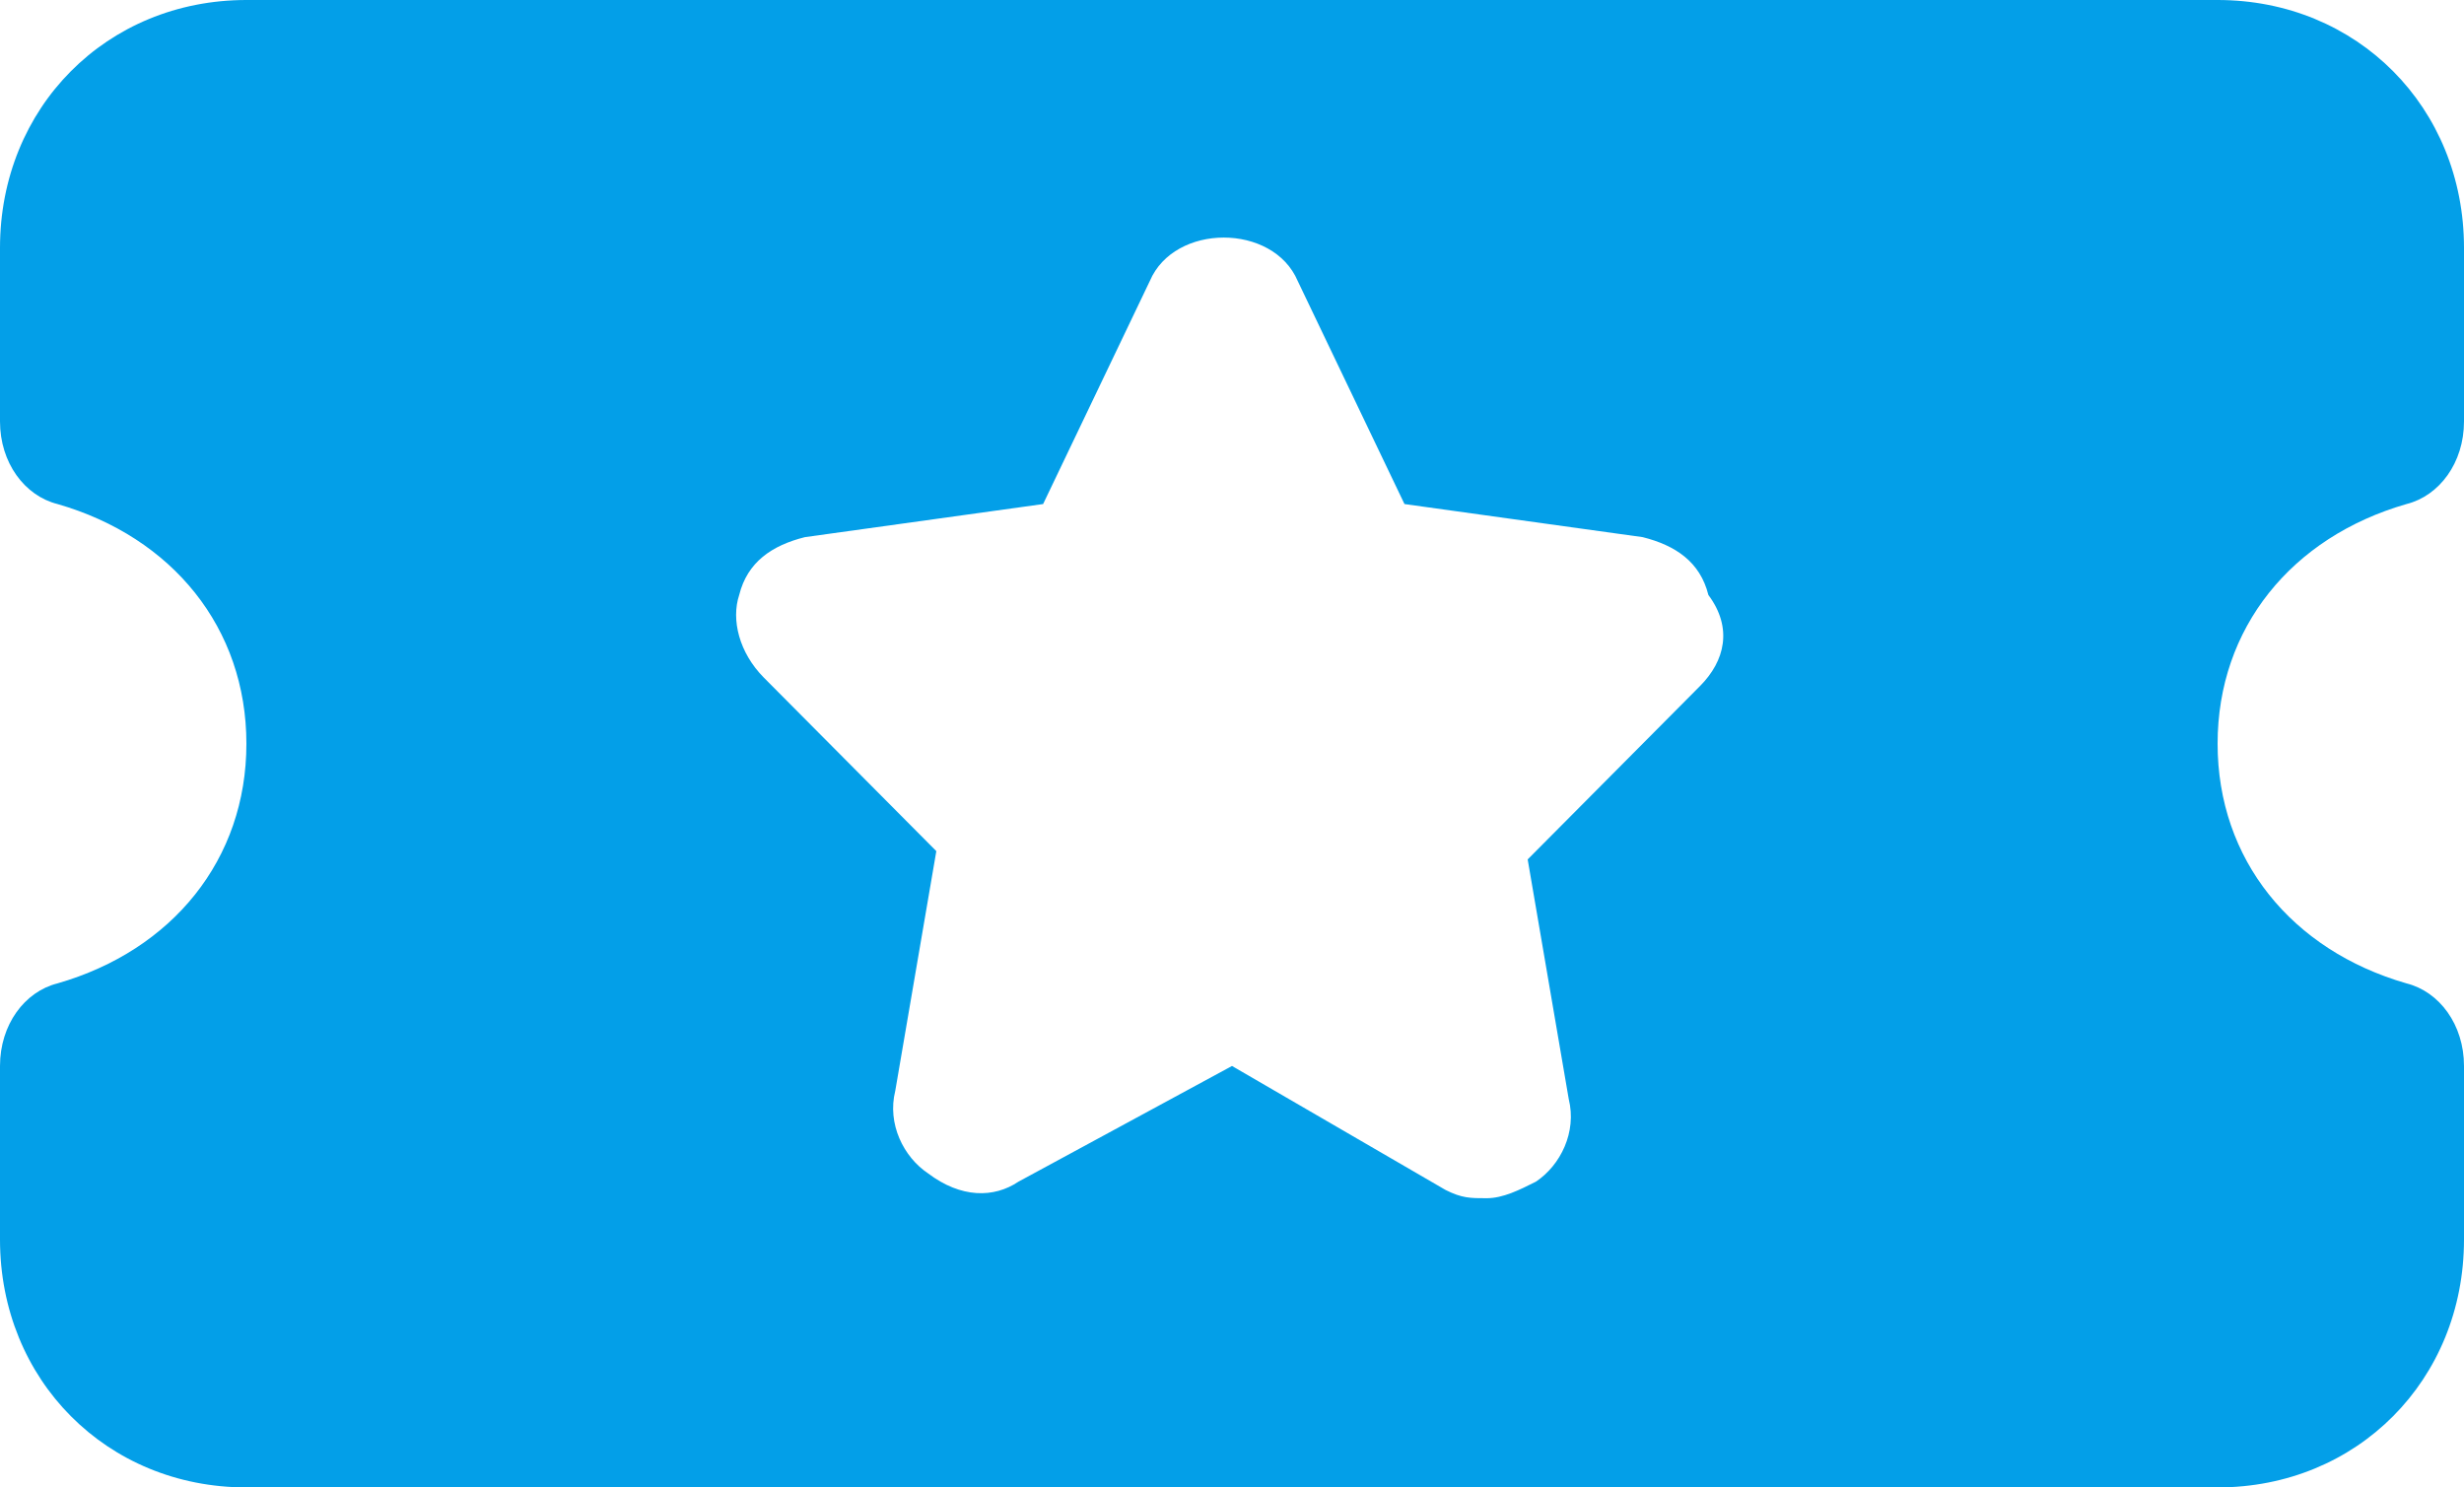
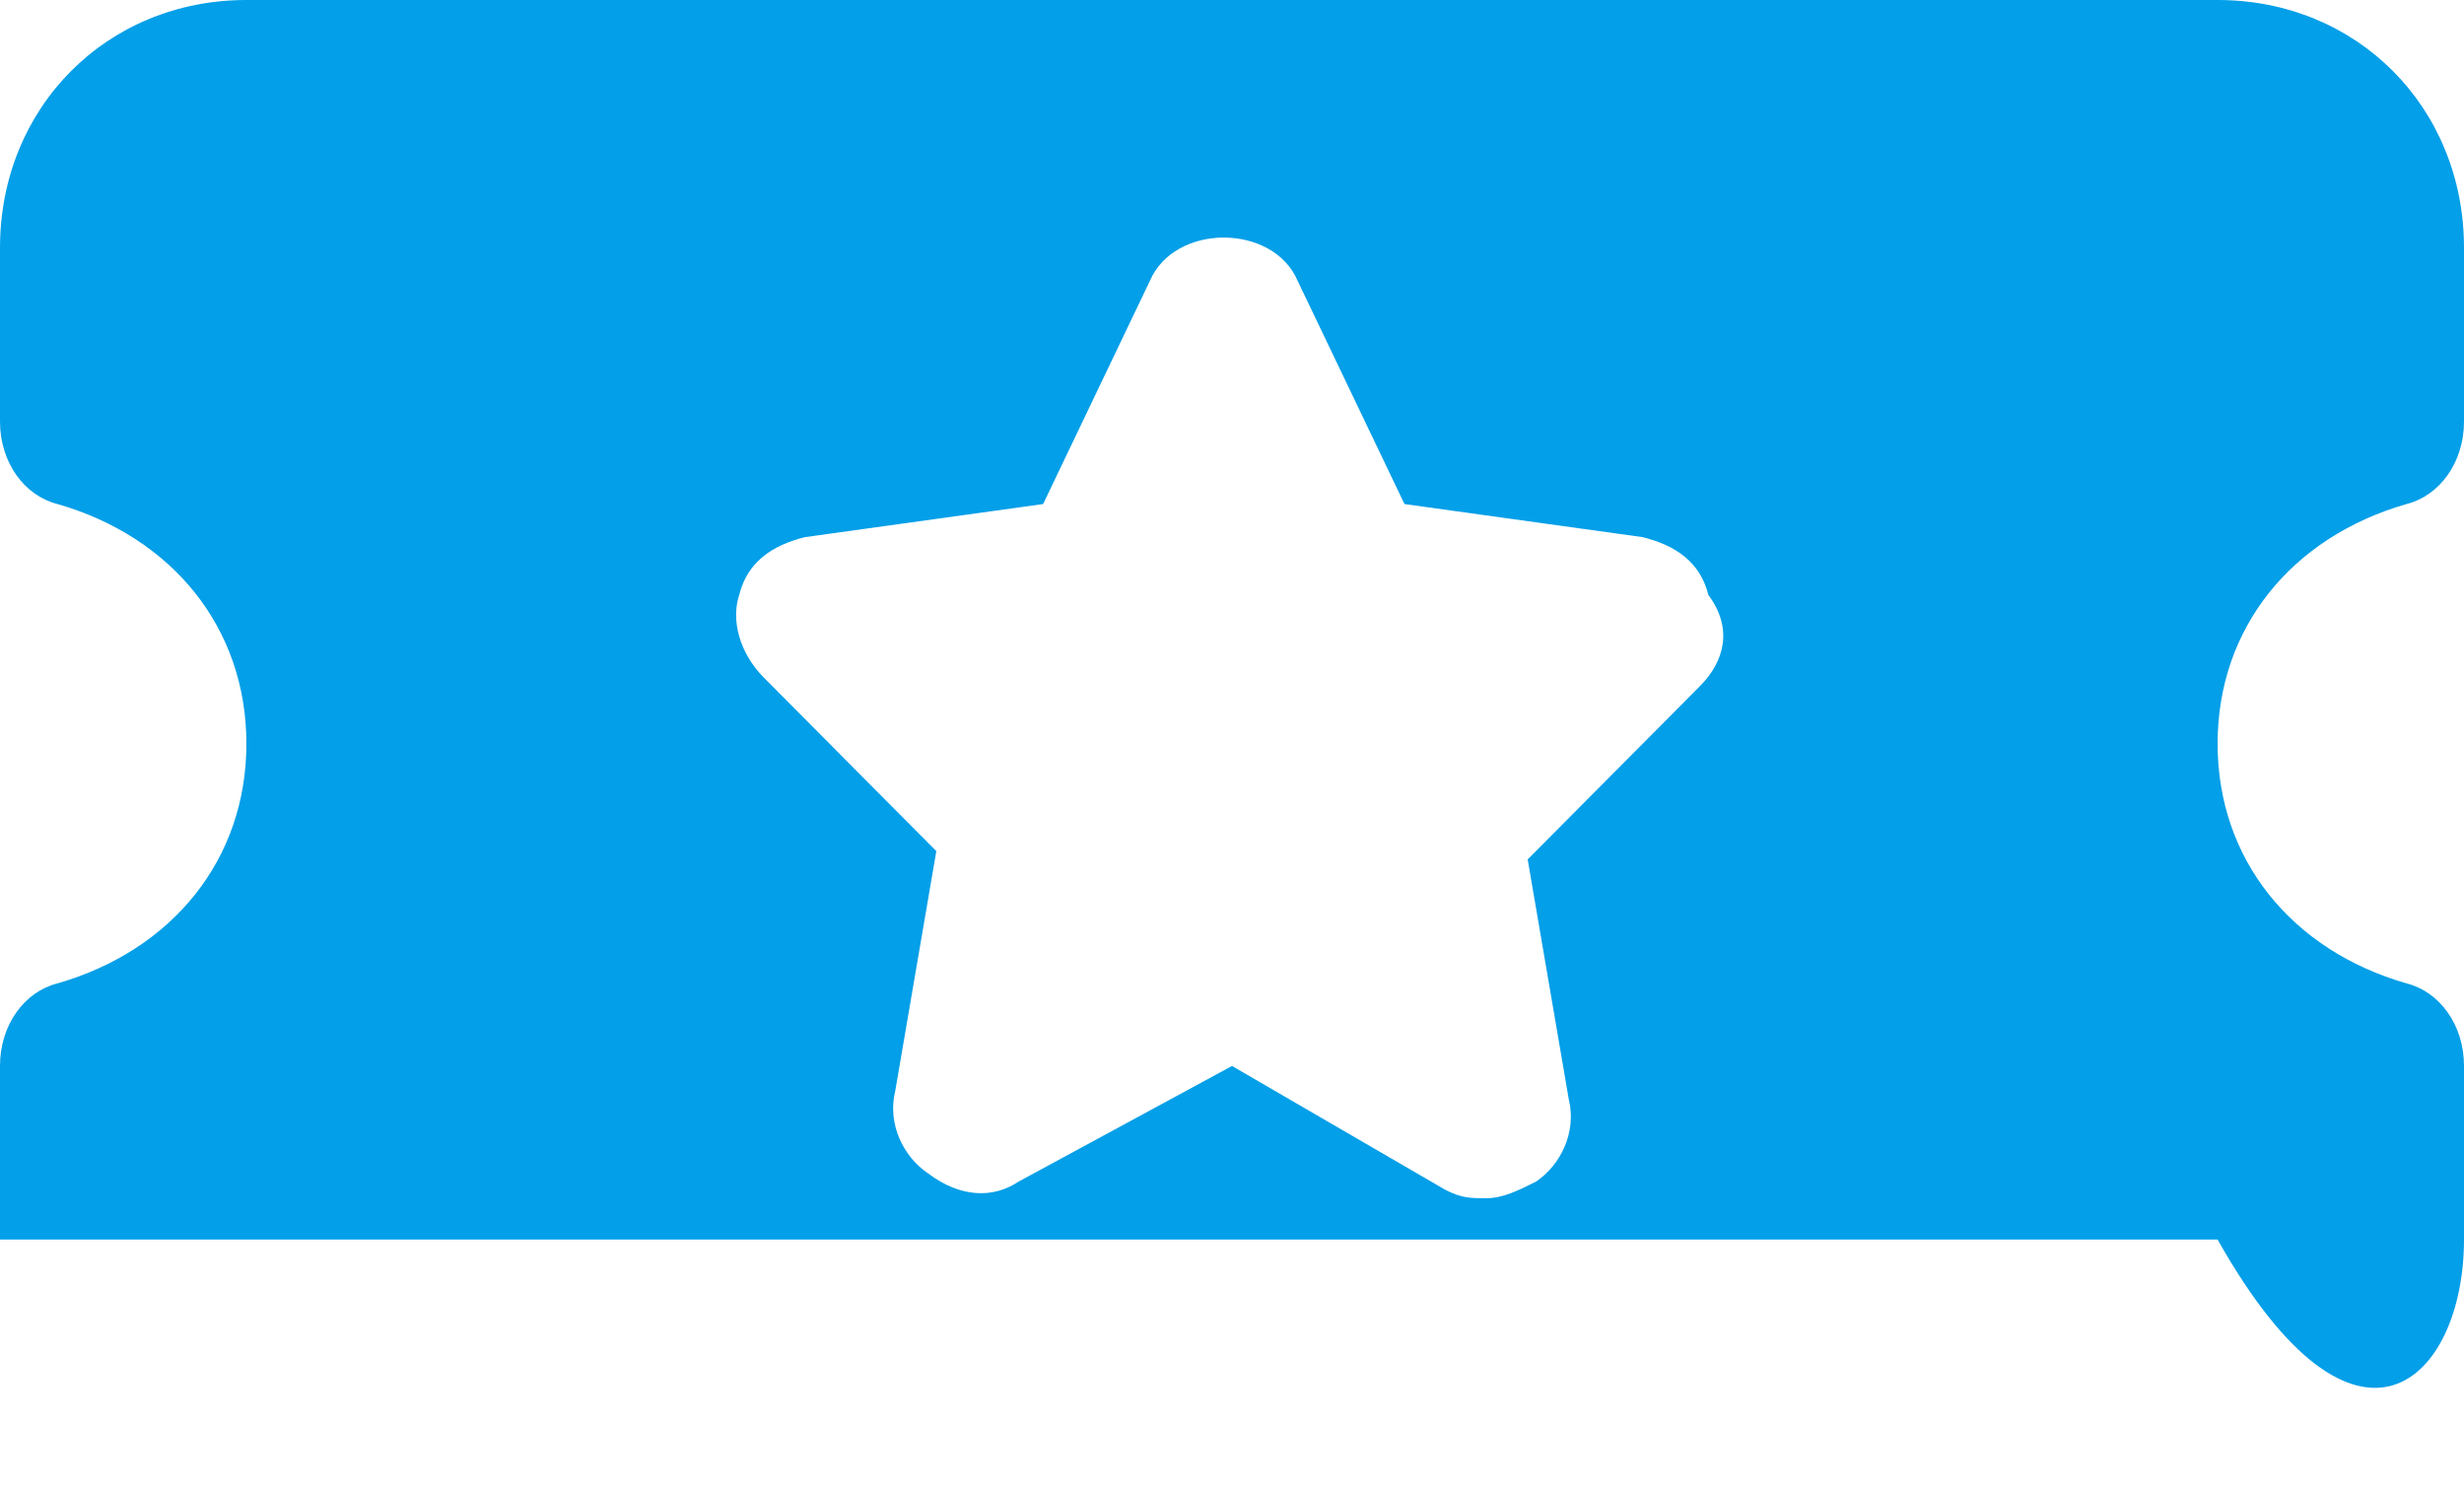
<svg xmlns="http://www.w3.org/2000/svg" width="53" height="32" viewBox="0 0 53 32" fill="none">
-   <path d="M51.763 10.844C52.47 10.667 53 9.956 53 9.067V5.333C53 2.311 50.703 0 47.7 0H5.3C2.297 0 0 2.311 0 5.333V9.067C0 9.956 0.53 10.667 1.237 10.844C3.71 11.556 5.3 13.511 5.3 16C5.3 18.489 3.71 20.444 1.237 21.156C0.53 21.333 0 22.044 0 22.933V26.667C0 29.689 2.297 32 5.3 32H47.7C50.703 32 53 29.689 53 26.667V22.933C53 22.044 52.47 21.333 51.763 21.156C49.29 20.444 47.7 18.489 47.7 16C47.7 13.511 49.29 11.556 51.763 10.844ZM36.57 14.756L32.86 18.489L33.743 23.644C33.92 24.356 33.567 25.067 33.037 25.422C32.683 25.6 32.33 25.778 31.977 25.778C31.623 25.778 31.447 25.778 31.093 25.6L26.5 22.933L21.907 25.422C21.377 25.778 20.67 25.778 19.963 25.244C19.433 24.889 19.08 24.178 19.257 23.467L20.14 18.311L16.43 14.578C15.9 14.044 15.723 13.333 15.9 12.8C16.077 12.089 16.607 11.733 17.313 11.556L22.437 10.844L24.733 6.044C25.263 4.8 27.383 4.8 27.913 6.044L30.21 10.844L35.333 11.556C36.04 11.733 36.57 12.089 36.747 12.8C37.277 13.511 37.1 14.222 36.57 14.756Z" fill="#039FE8" />
+   <path d="M51.763 10.844C52.47 10.667 53 9.956 53 9.067V5.333C53 2.311 50.703 0 47.7 0H5.3C2.297 0 0 2.311 0 5.333V9.067C0 9.956 0.53 10.667 1.237 10.844C3.71 11.556 5.3 13.511 5.3 16C5.3 18.489 3.71 20.444 1.237 21.156C0.53 21.333 0 22.044 0 22.933V26.667H47.7C50.703 32 53 29.689 53 26.667V22.933C53 22.044 52.47 21.333 51.763 21.156C49.29 20.444 47.7 18.489 47.7 16C47.7 13.511 49.29 11.556 51.763 10.844ZM36.57 14.756L32.86 18.489L33.743 23.644C33.92 24.356 33.567 25.067 33.037 25.422C32.683 25.6 32.33 25.778 31.977 25.778C31.623 25.778 31.447 25.778 31.093 25.6L26.5 22.933L21.907 25.422C21.377 25.778 20.67 25.778 19.963 25.244C19.433 24.889 19.08 24.178 19.257 23.467L20.14 18.311L16.43 14.578C15.9 14.044 15.723 13.333 15.9 12.8C16.077 12.089 16.607 11.733 17.313 11.556L22.437 10.844L24.733 6.044C25.263 4.8 27.383 4.8 27.913 6.044L30.21 10.844L35.333 11.556C36.04 11.733 36.57 12.089 36.747 12.8C37.277 13.511 37.1 14.222 36.57 14.756Z" fill="#039FE8" />
</svg>